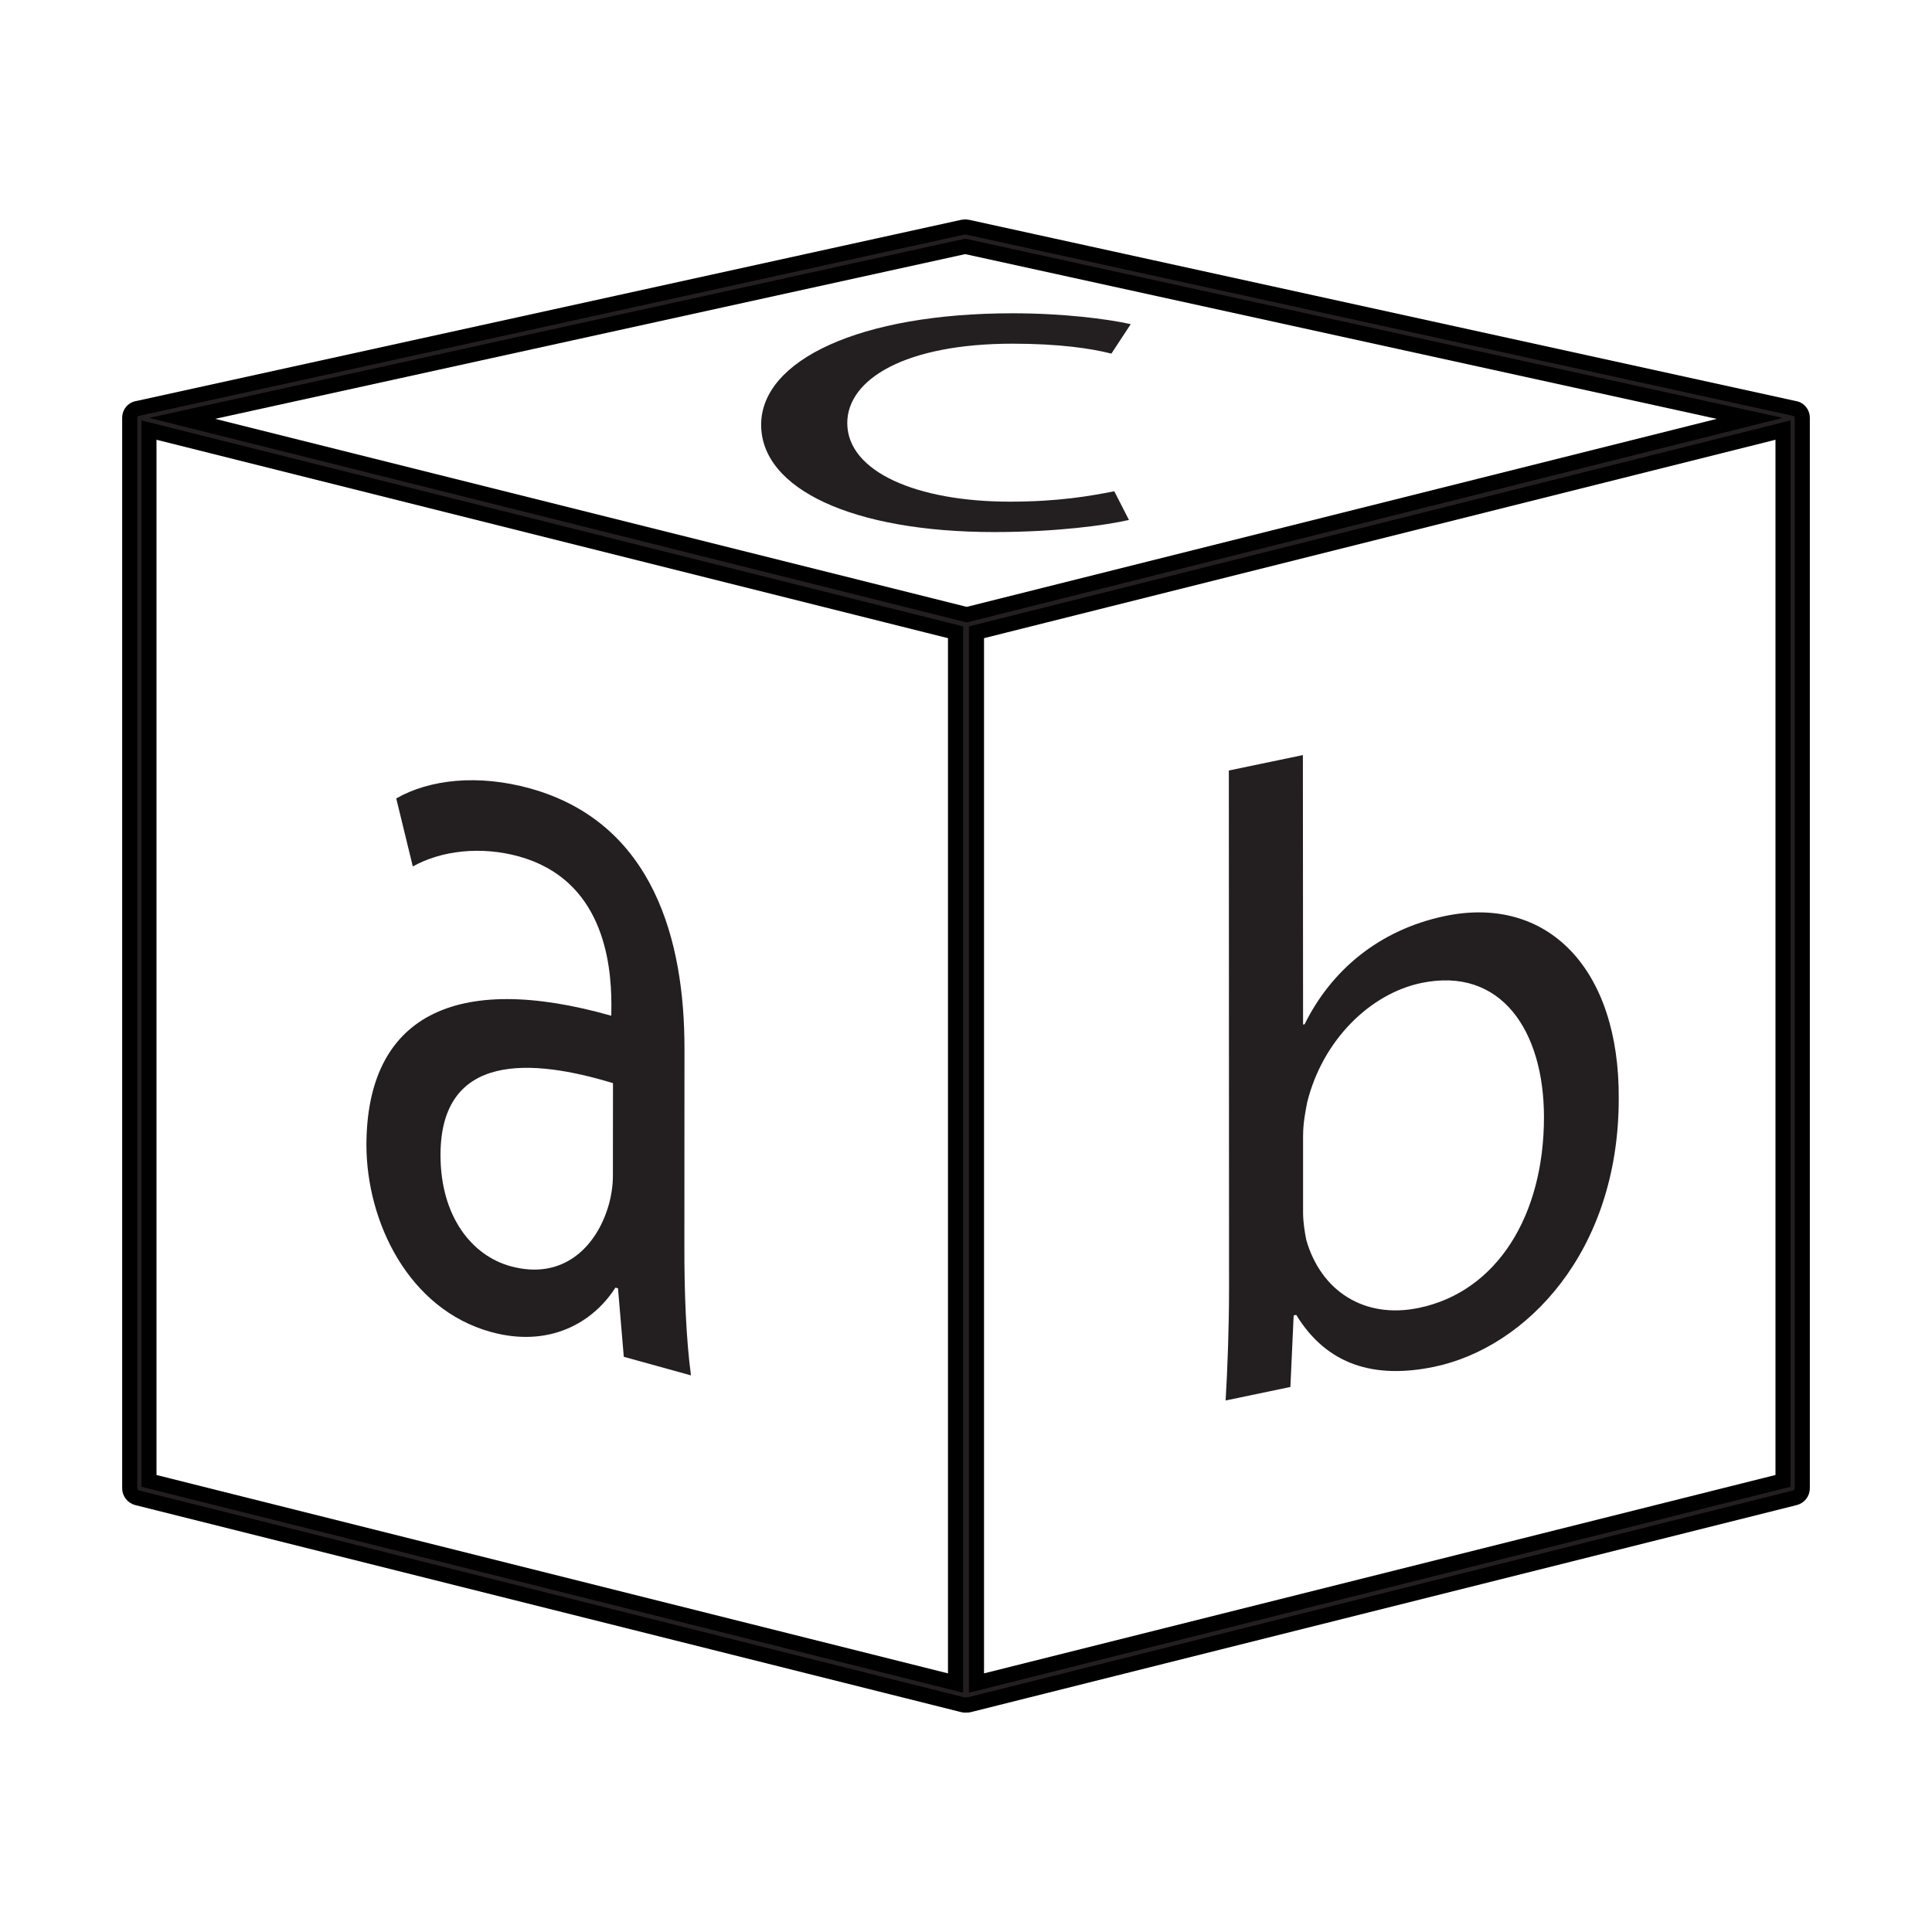
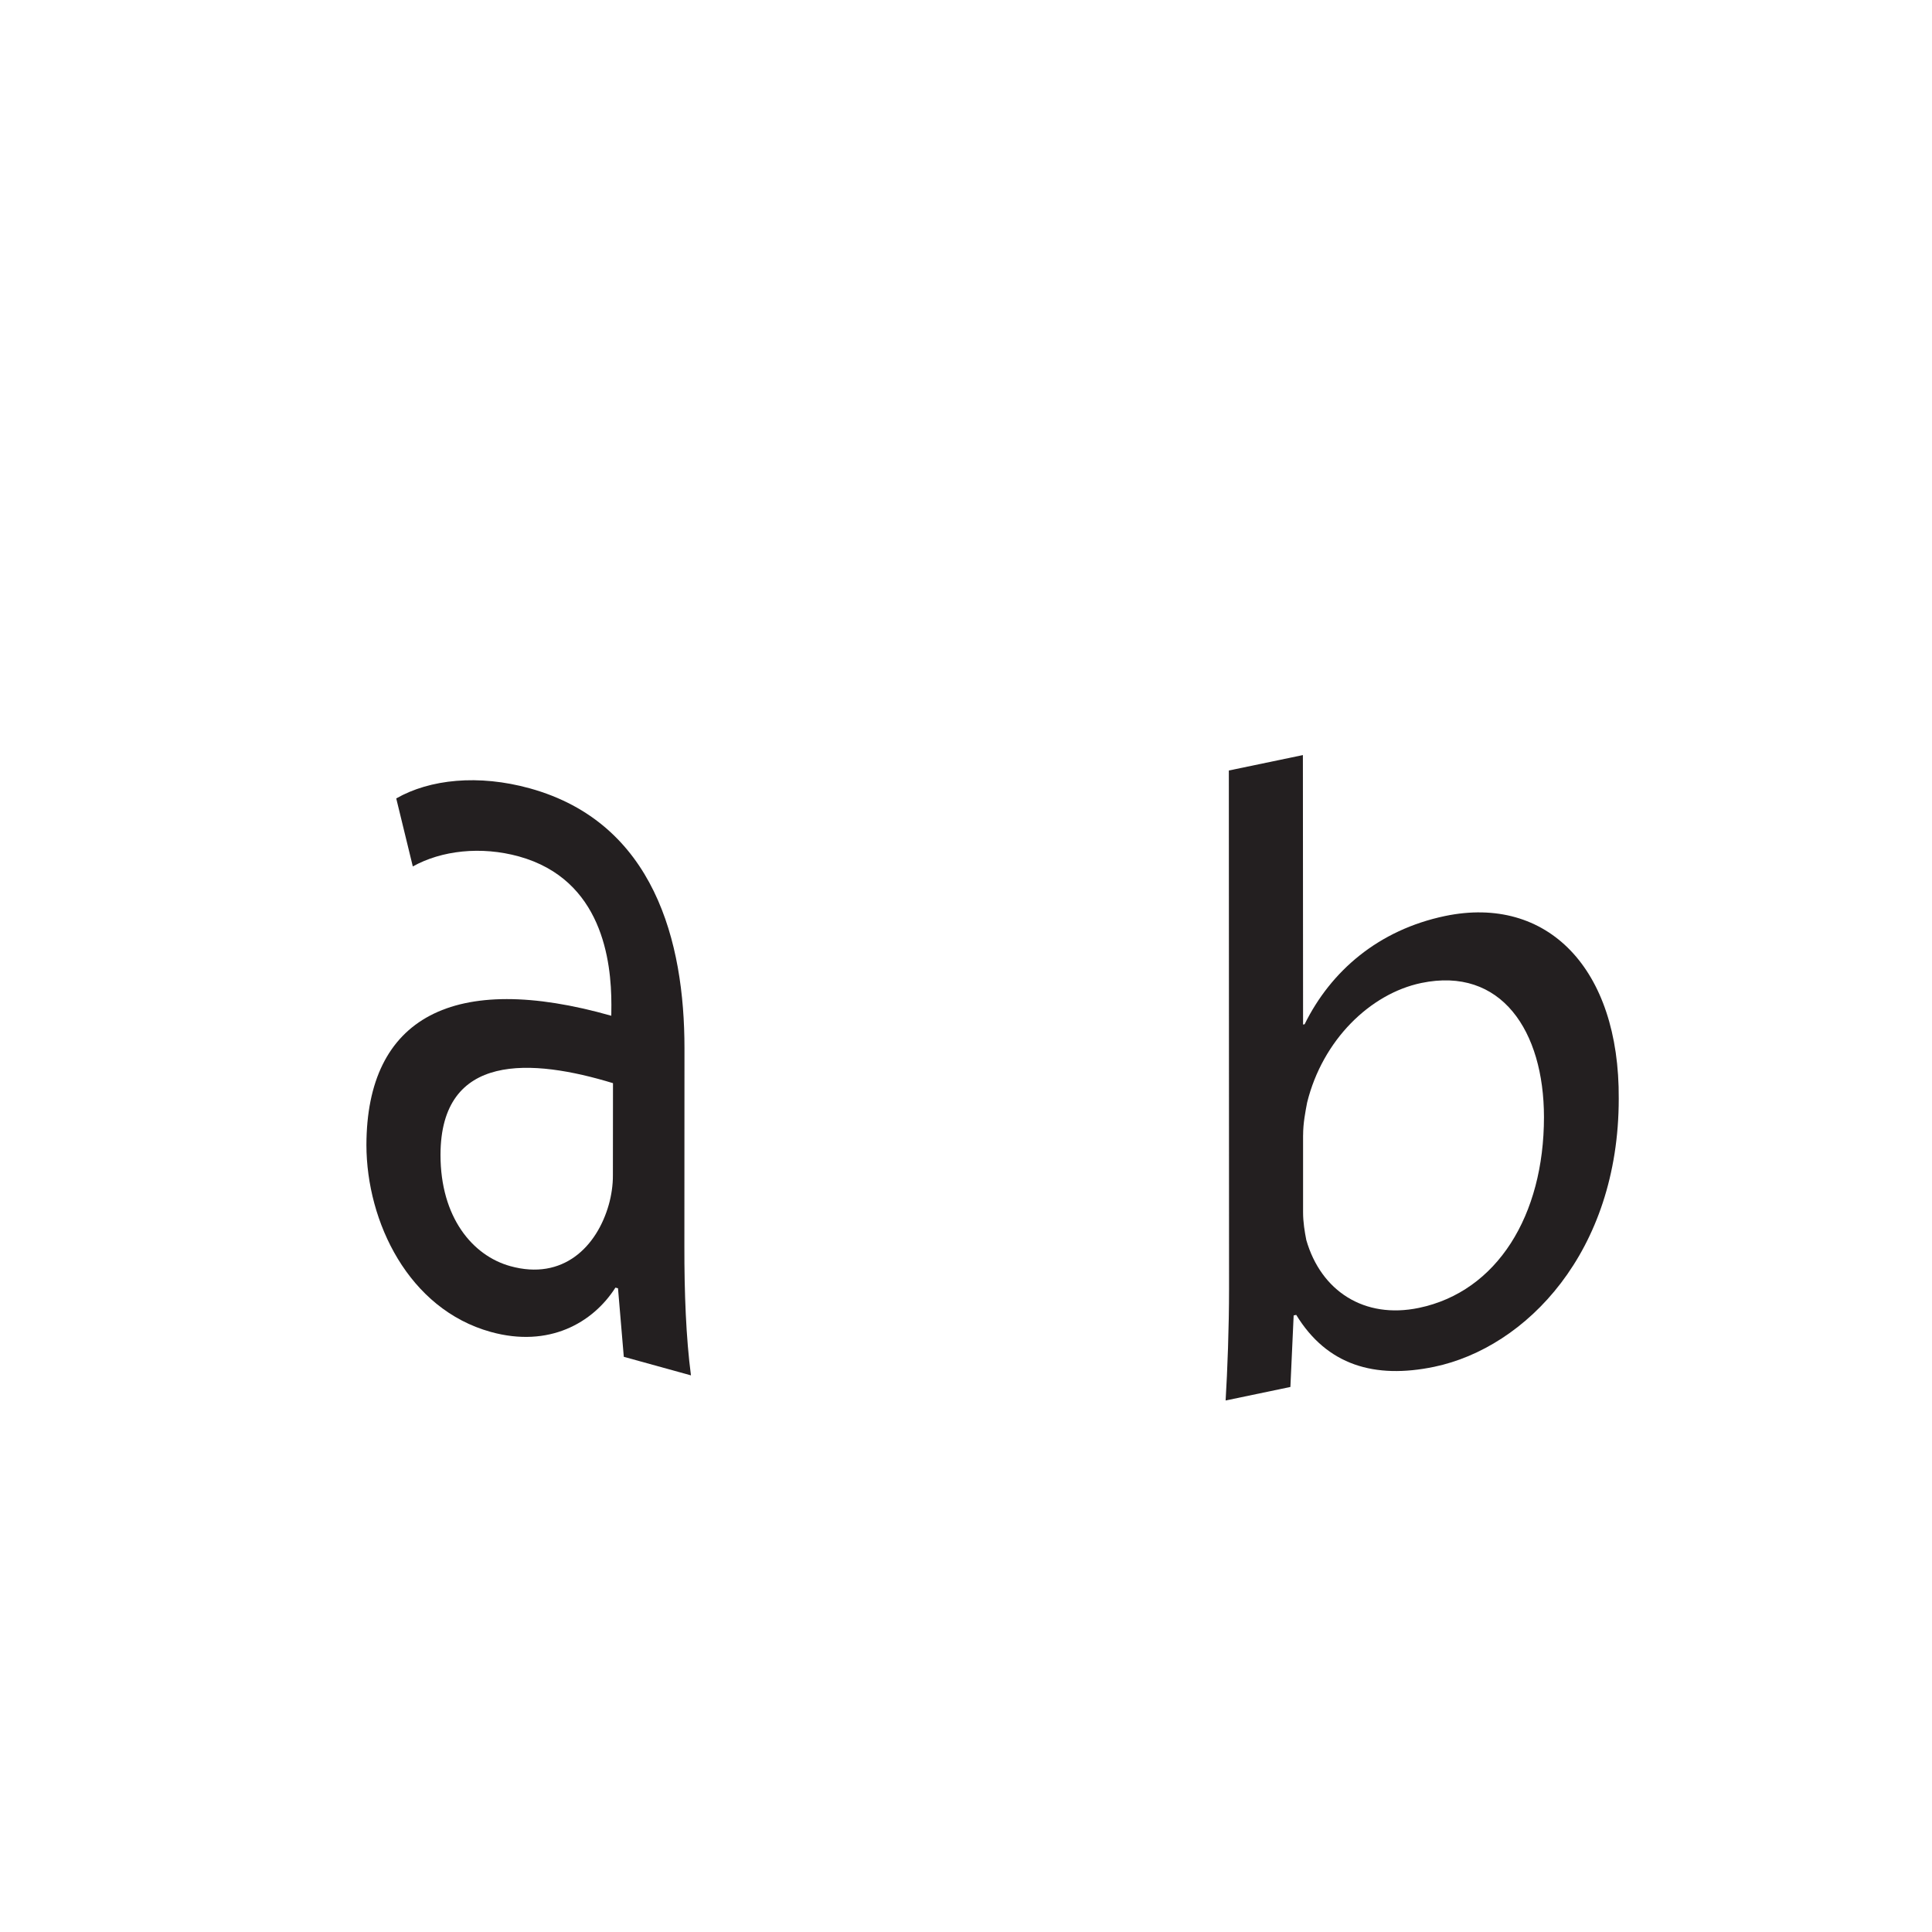
<svg xmlns="http://www.w3.org/2000/svg" version="1.1" id="Layer_1" x="0px" y="0px" width="64px" height="64px" viewBox="0 0 64 64" enable-background="new 0 0 64 64" xml:space="preserve">
  <g>
-     <path fill="#231F20" stroke="#000000" stroke-width="0.5" stroke-miterlimit="10" d="M59.58,13.587   c-0.047-0.035-0.101-0.054-0.154-0.06L32.041,7.524c-0.044-0.01-0.091-0.01-0.136,0L4.574,13.527   c-0.057,0.006-0.107,0.025-0.154,0.06c-0.076,0.06-0.123,0.152-0.123,0.25v35.465c0,0.148,0.101,0.274,0.243,0.313l27.356,6.858   c0.025,0.007,0.05,0.01,0.079,0.01c0.01,0,0.016-0.01,0.025-0.01l0.025,0.01c0.028,0,0.054-0.003,0.079-0.01l27.356-6.858   c0.143-0.038,0.243-0.164,0.243-0.313V13.837C59.703,13.739,59.656,13.647,59.58,13.587z M31.653,55.753L4.934,49.056V14.247   l26.719,6.698V55.753z M32.025,20.361l-25.99-6.502l25.939-5.697l25.989,5.697L32.025,20.361z M59.065,49.056l-26.718,6.697V20.945   l26.718-6.698V49.056z" />
-     <path fill="#231F20" d="M33.452,16.618c-3.081,0-5.385-0.991-5.385-2.604c0-1.452,1.922-2.629,5.479-2.629   c1.54,0,2.601,0.158,3.27,0.329l0.641-0.976c-0.77-0.173-2.244-0.36-3.91-0.36c-5.066,0-8.333,1.553-8.333,3.693   c0,2.131,3.042,3.554,7.724,3.554c2.083,0,3.722-0.23,4.46-0.401l-0.486-0.95C36.109,16.432,35.056,16.618,33.452,16.618z" />
    <path fill="#231F20" d="M16.259,44.122c1.925,0.533,3.38-0.297,4.128-1.468l0.085,0.022l0.192,2.27l2.225,0.615   c-0.164-1.24-0.221-2.746-0.218-4.271l0.003-6.571c0-3.52-1-7.462-5.123-8.604c-1.698-0.47-3.314-0.303-4.425,0.334l0.549,2.253   c0.95-0.53,2.26-0.678,3.516-0.331c2.759,0.767,3.062,3.462,3.062,4.917l-0.003,0.36c-5.211-1.48-8.105,0.041-8.112,4.286   C12.144,40.477,13.532,43.368,16.259,44.122z M20.306,35.881l-0.003,3.046c0.003,0.328-0.051,0.679-0.136,0.979   c-0.392,1.383-1.506,2.525-3.264,2.036c-1.253-0.348-2.311-1.619-2.311-3.687C14.599,34.843,17.632,35.066,20.306,35.881z" />
    <path fill="#231F20" d="M42.854,43.576l0.085-0.019c1.02,1.669,2.599,2.13,4.571,1.72c3.042-0.635,6.113-3.8,6.113-8.882   c0.028-4.318-2.37-6.755-5.754-6.051c-2.203,0.461-3.781,1.818-4.652,3.586l-0.051,0.009l-0.006-8.926l-2.453,0.511l0.007,17.173   c0,1.266-0.054,2.715-0.114,3.696l2.146-0.448L42.854,43.576z M43.167,37.61c0-0.413,0.076-0.779,0.133-1.086   c0.512-2.073,2.09-3.607,3.781-3.961c2.651-0.552,4.063,1.591,4.065,4.441c0,3.257-1.55,5.782-4.145,6.322   c-1.806,0.375-3.241-0.556-3.728-2.248c-0.054-0.277-0.107-0.59-0.107-0.918V37.61z" />
  </g>
</svg>